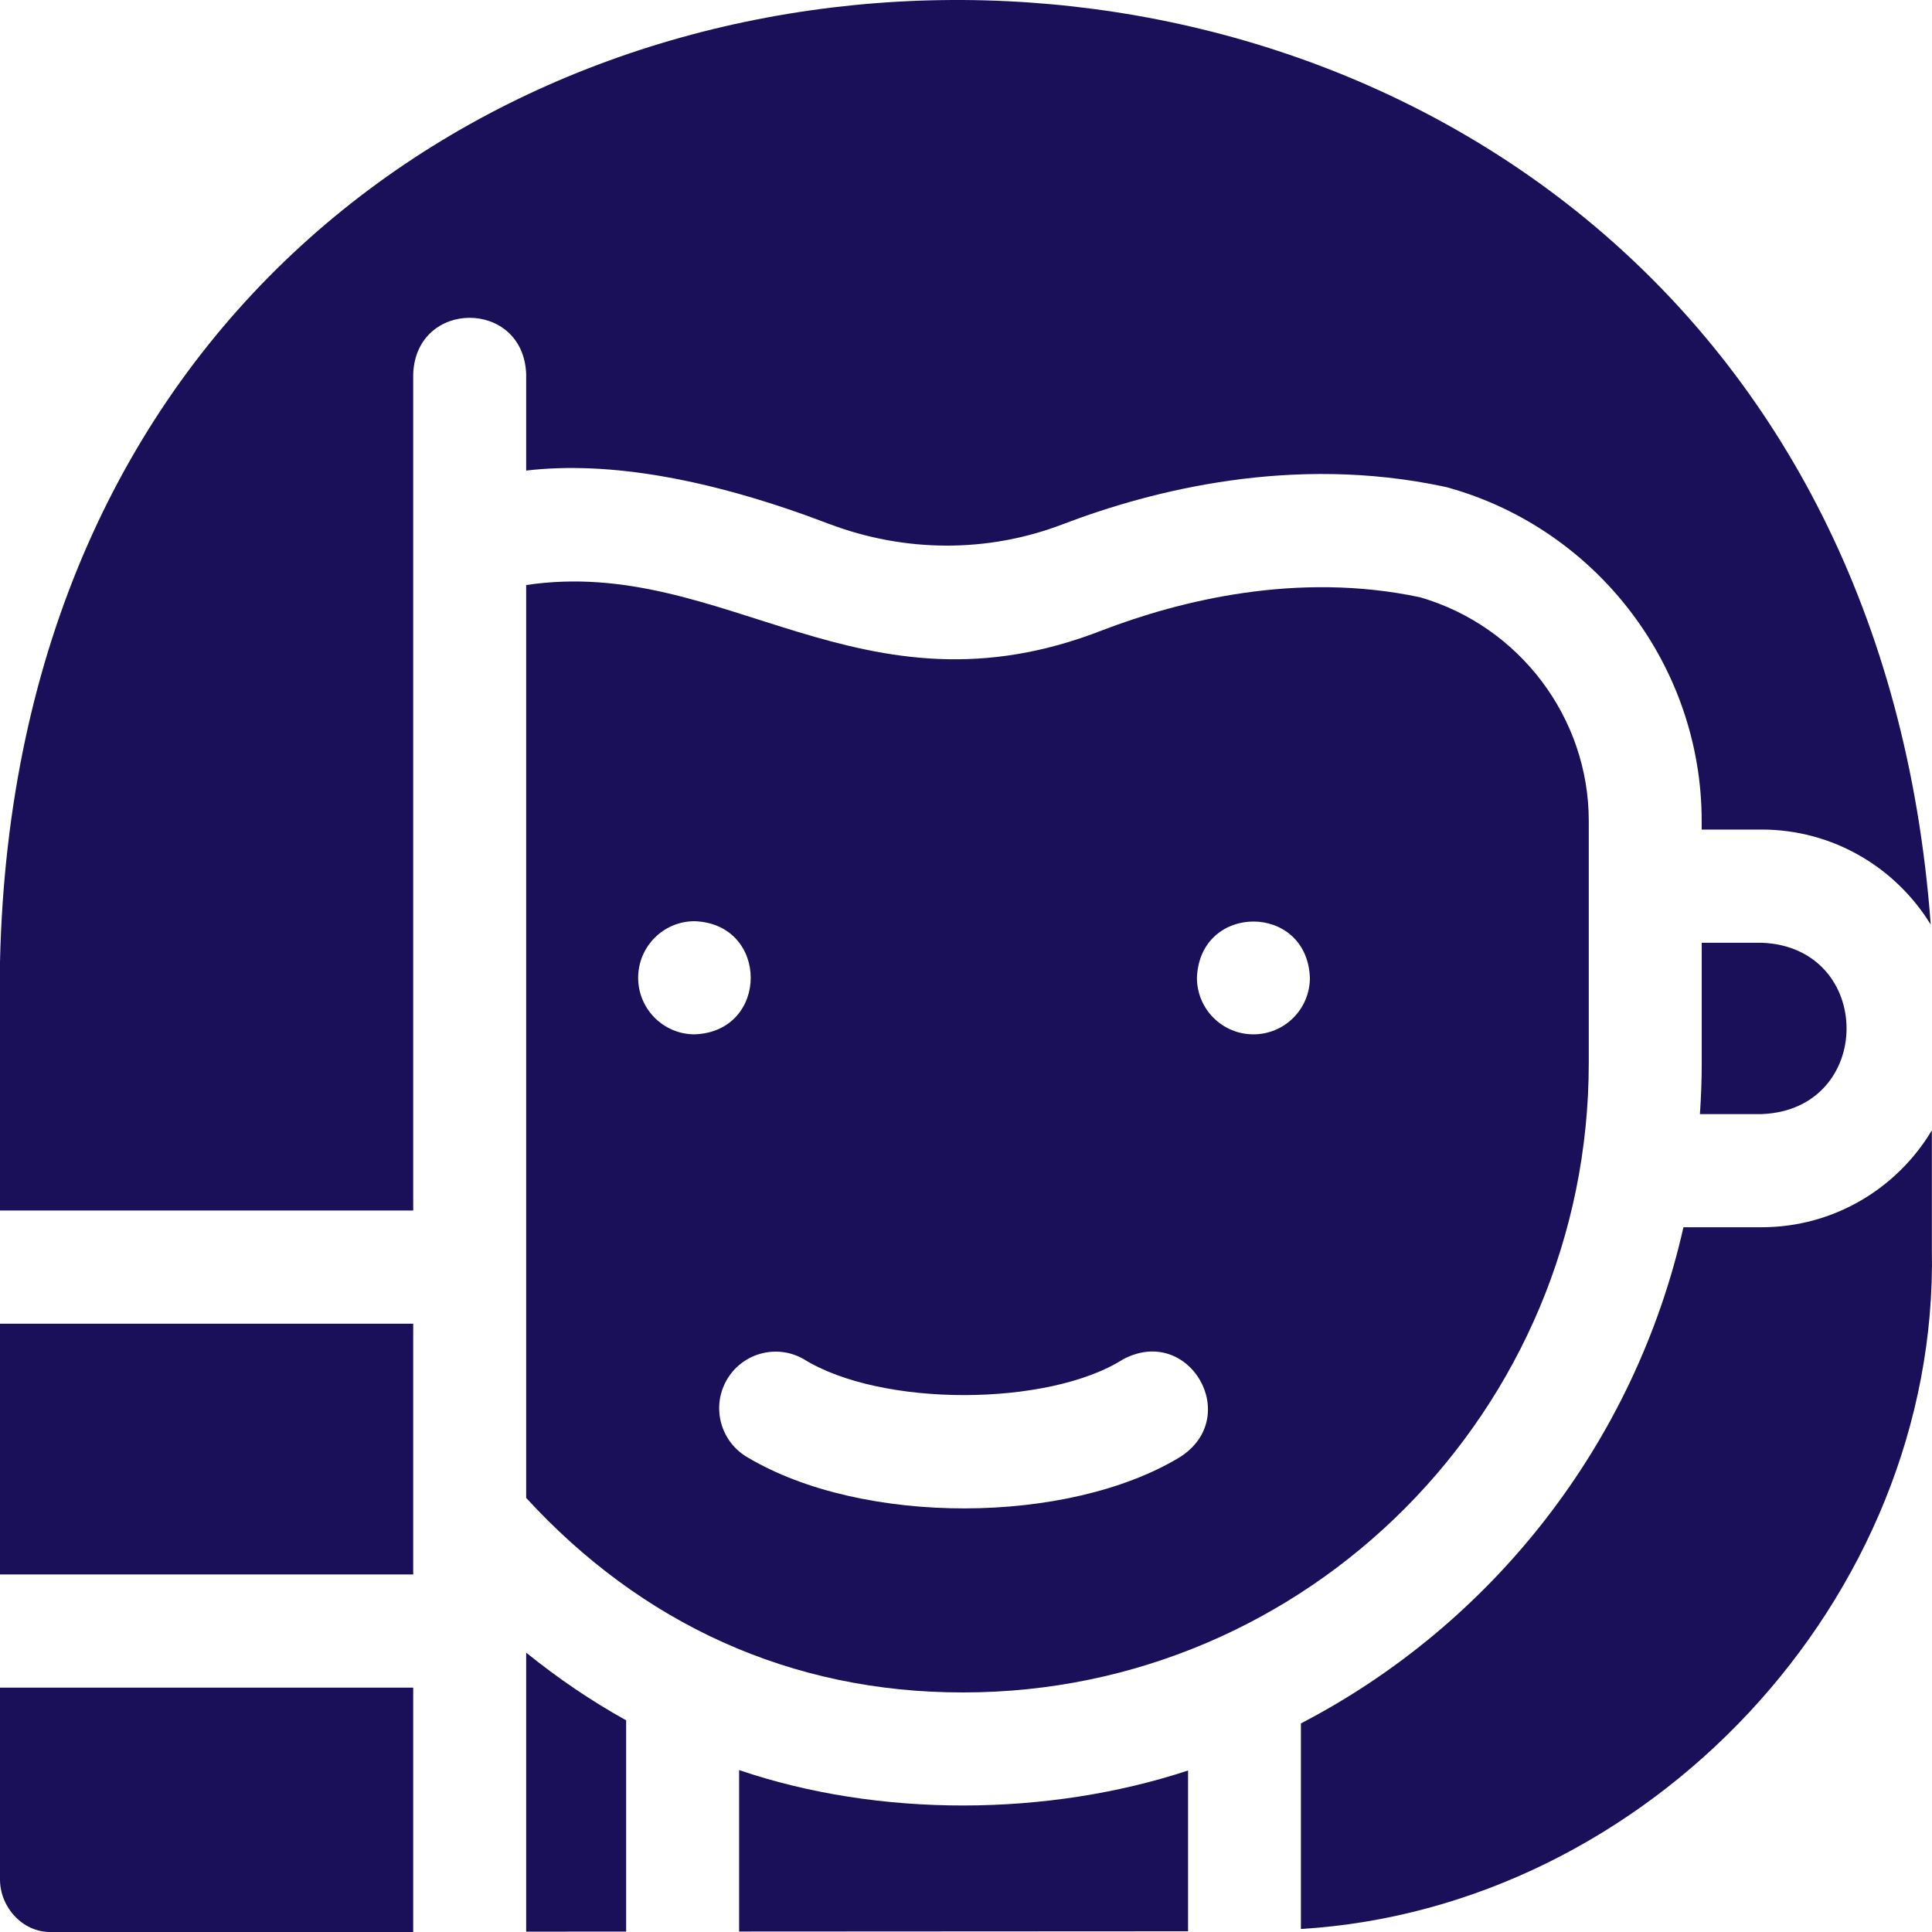
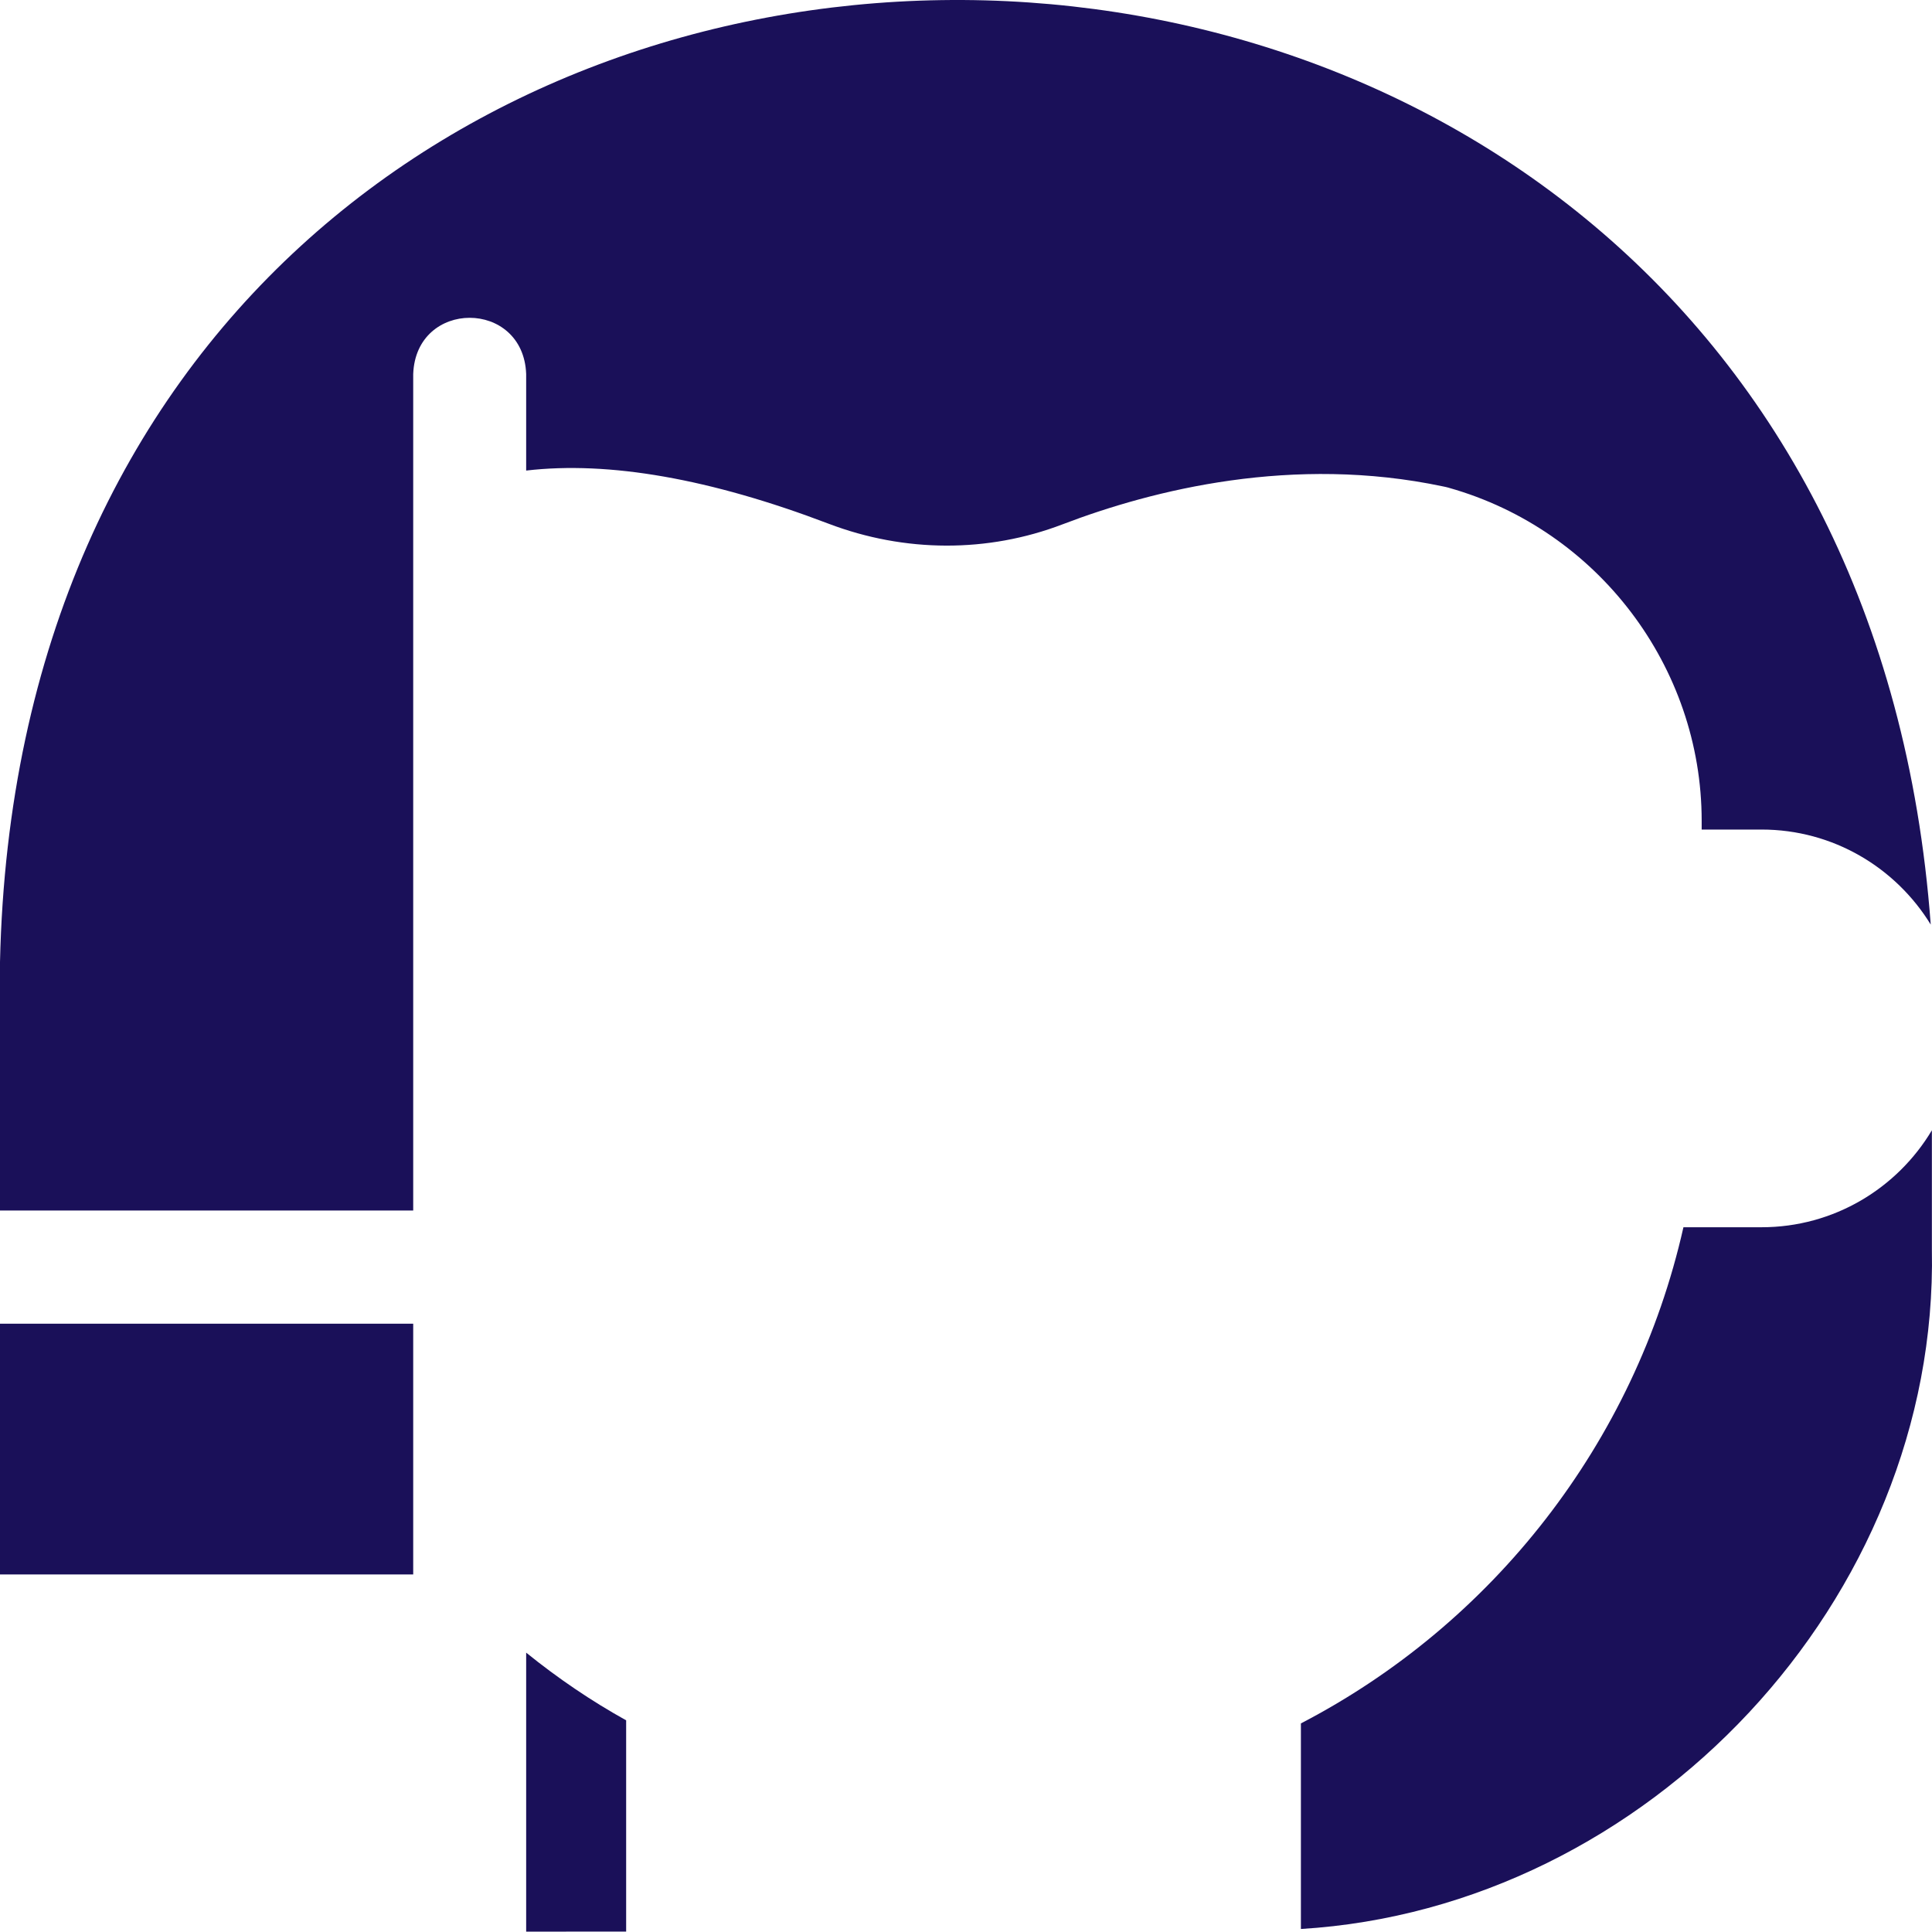
<svg xmlns="http://www.w3.org/2000/svg" width="32" height="32" viewBox="0 0 32 32" fill="none">
  <g id="solar:bus-bold" clip-path="url(#clip0_505_8950)">
    <g id="Group 26933">
      <path id="Vector" d="M8.715 7.794C10.086 7.634 11.765 7.928 13.726 8.675C14.986 9.154 16.361 9.158 17.598 8.685C19.107 8.108 21.422 7.533 23.899 8.056C23.93 8.062 23.962 8.069 23.994 8.078L24.003 8.081C26.465 8.777 28.185 11.045 28.185 13.595V13.74H29.178C30.361 13.74 31.4 14.37 31.979 15.314C30.447 -5.364 0.468 -5.047 0 15.934V20.05H6.844V6.195C6.89 4.953 8.669 4.954 8.715 6.195V7.794H8.715Z" fill="#1A1059" />
-       <path id="Vector_2" d="M28.186 15.615V17.607C28.186 17.891 28.175 18.173 28.156 18.453H29.179C31.054 18.381 31.053 15.686 29.179 15.615H28.186Z" fill="#1A1059" />
      <path id="Vector_3" d="M0 26.078H6.844C6.844 26.079 6.844 26.08 6.844 26.078V21.925H0V26.078Z" fill="#1A1059" />
-       <path id="Vector_4" d="M12.242 29.318V31.992L19.678 31.988V29.325C17.356 30.091 14.557 30.107 12.242 29.318Z" fill="#1A1059" />
      <path id="Vector_5" d="M29.178 20.327H27.883C27.076 23.909 24.712 26.902 21.547 28.545V31.95C27.292 31.602 32.111 26.488 31.998 20.698V18.721C31.424 19.682 30.375 20.327 29.178 20.327Z" fill="#1A1059" />
-       <path id="Vector_6" d="M0 31.129C0 31.588 0.371 32 0.829 32H6.844V27.953H0V31.129Z" fill="#1A1059" />
      <path id="Vector_7" d="M8.715 31.994L10.371 31.993V28.494C9.795 28.174 9.242 27.799 8.715 27.373V31.994Z" fill="#1A1059" />
-       <path id="Vector_8" d="M18.264 10.437C14.251 12.009 12.012 9.197 8.715 9.69V24.81C10.613 26.881 13.088 28.038 15.959 28.032C21.669 28.032 26.315 23.355 26.315 17.607V13.595C26.315 11.89 25.168 10.371 23.522 9.893C21.486 9.46 19.54 9.949 18.264 10.437ZM10.57 16.195C10.57 15.677 10.989 15.258 11.505 15.258C12.744 15.303 12.744 17.087 11.505 17.132C10.989 17.132 10.57 16.713 10.57 16.195ZM19.541 24.136C17.683 25.259 14.29 25.272 12.388 24.142C11.938 23.887 11.779 23.316 12.032 22.865C12.286 22.414 12.856 22.254 13.306 22.508C14.594 23.313 17.368 23.298 18.601 22.515C19.696 21.93 20.588 23.473 19.541 24.136ZM20.76 17.132C20.244 17.132 19.825 16.713 19.825 16.195C19.871 14.953 21.65 14.953 21.696 16.195C21.696 16.713 21.277 17.132 20.76 17.132Z" fill="#1A1059" />
    </g>
  </g>
  <defs>
    <clipPath id="clip0_505_8950">
      <rect width="32" height="32" fill="white" />
    </clipPath>
  </defs>
</svg>